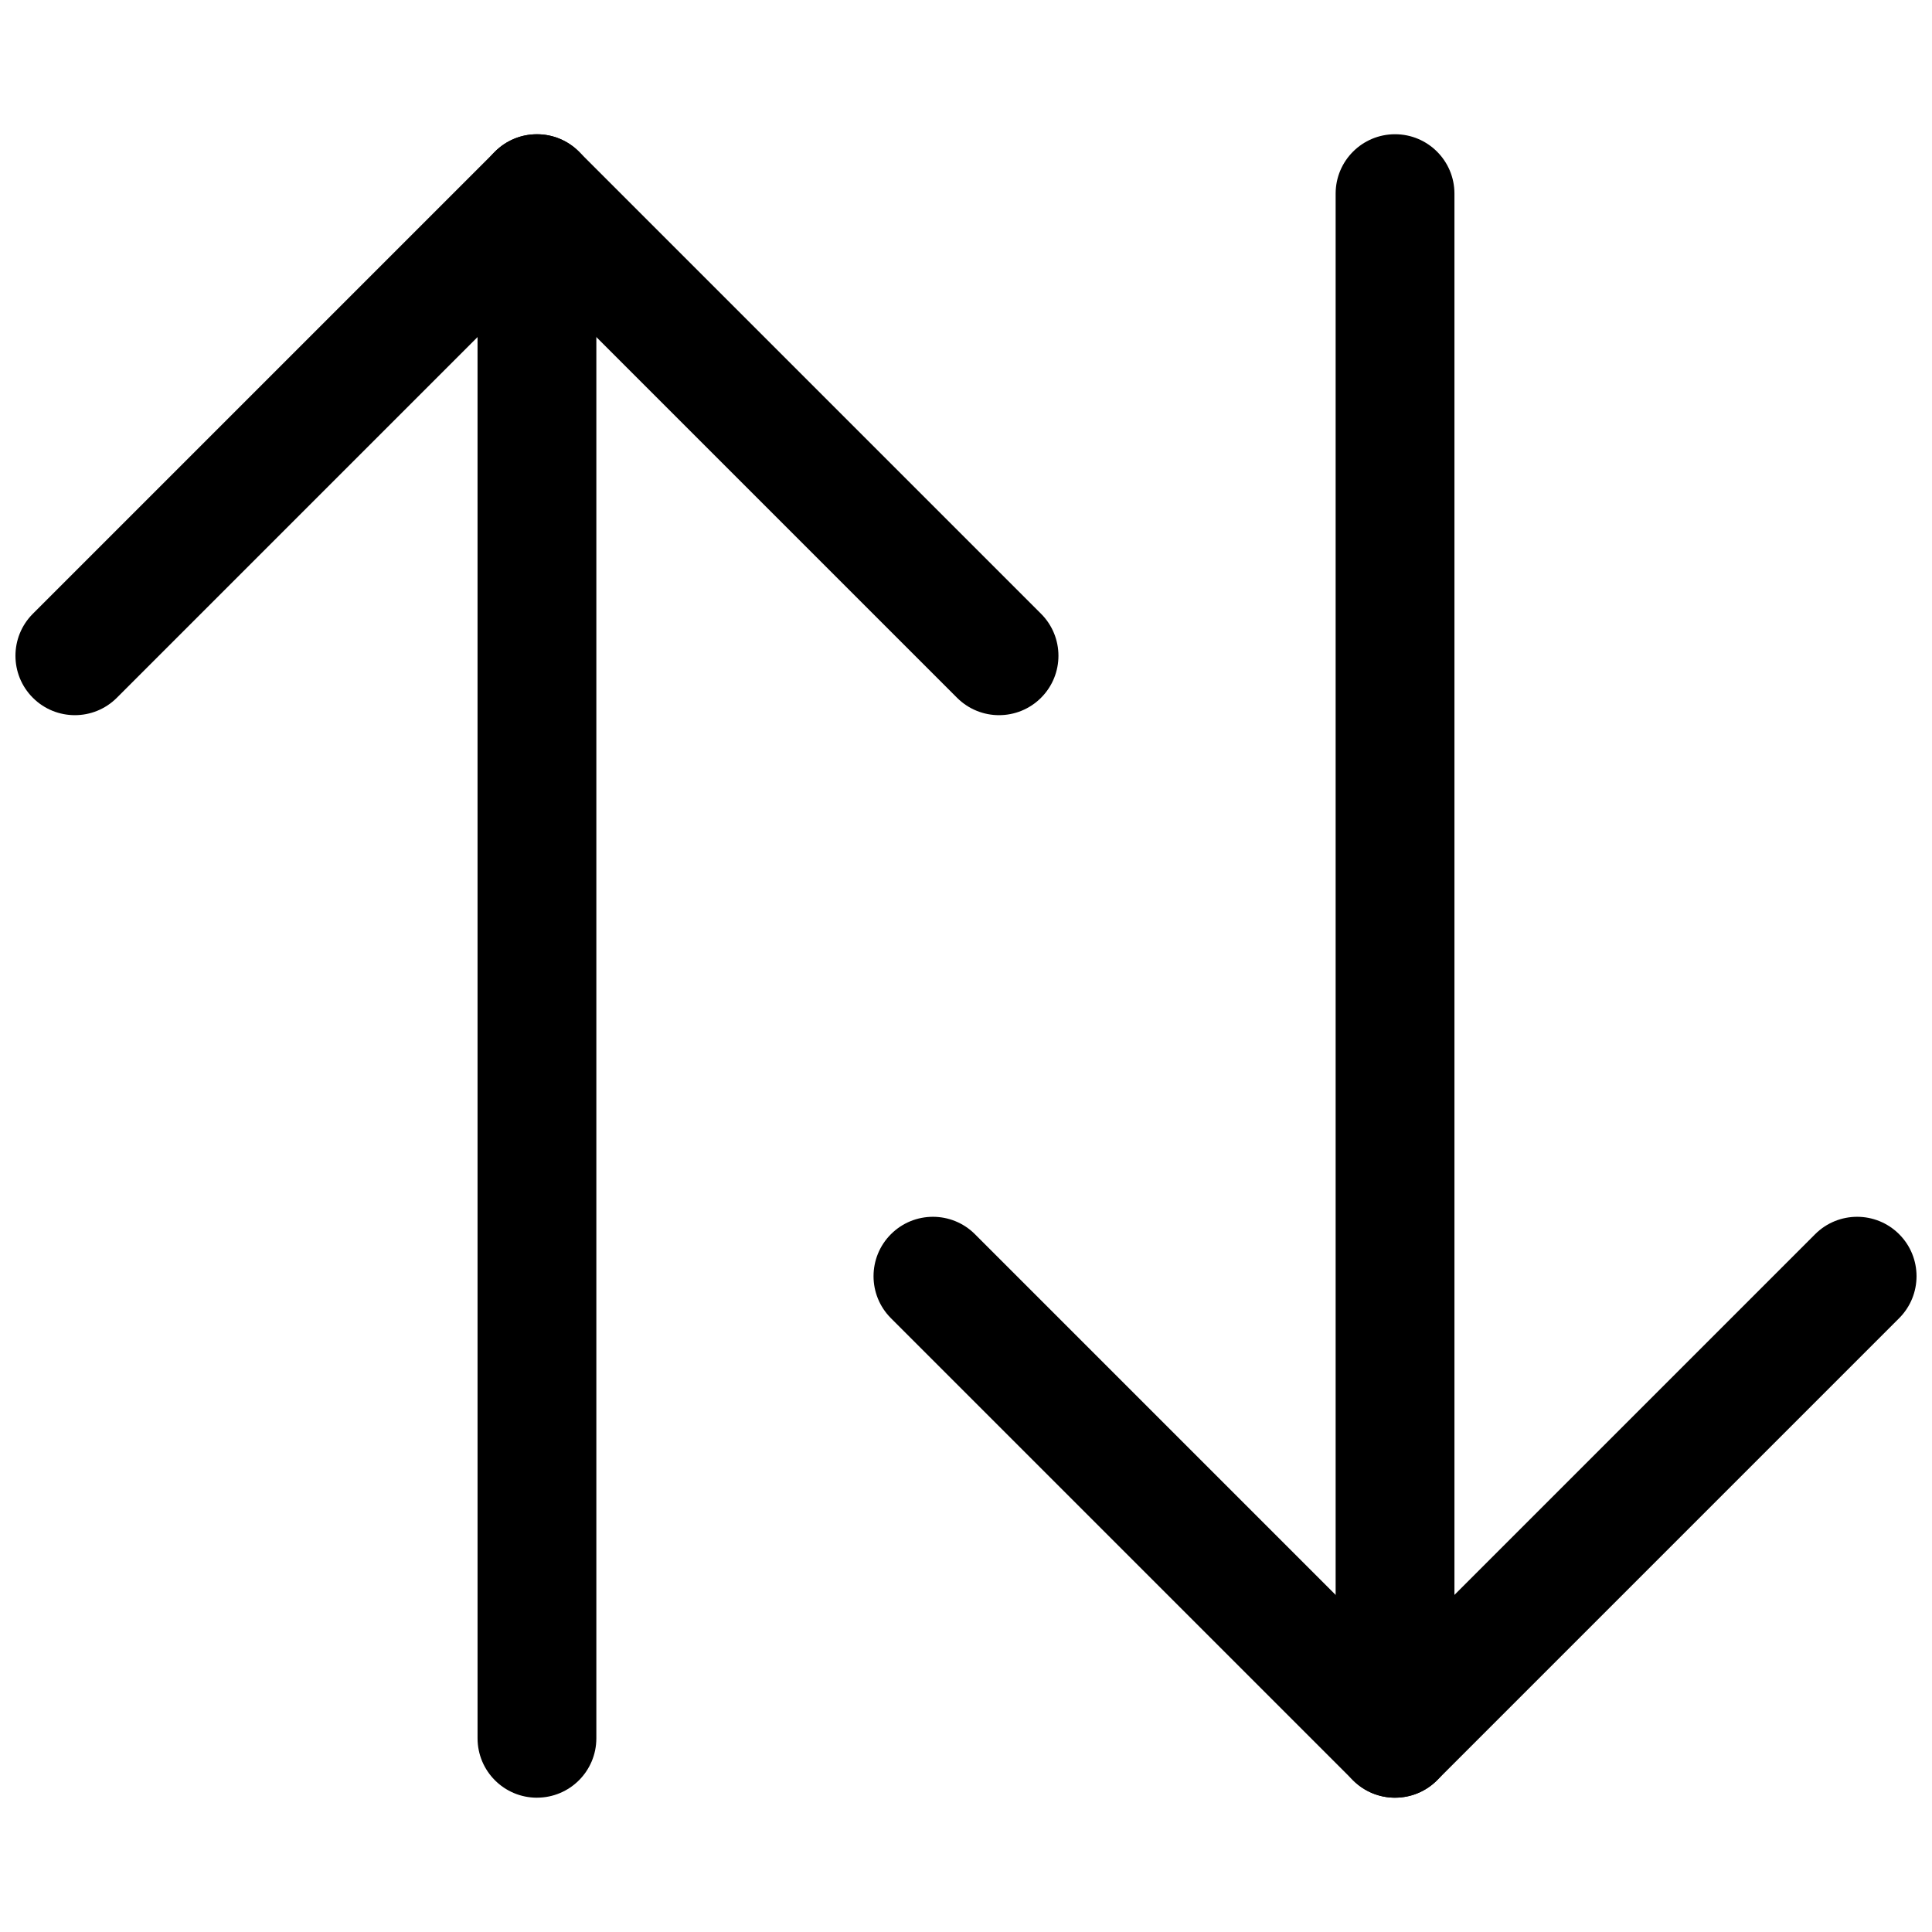
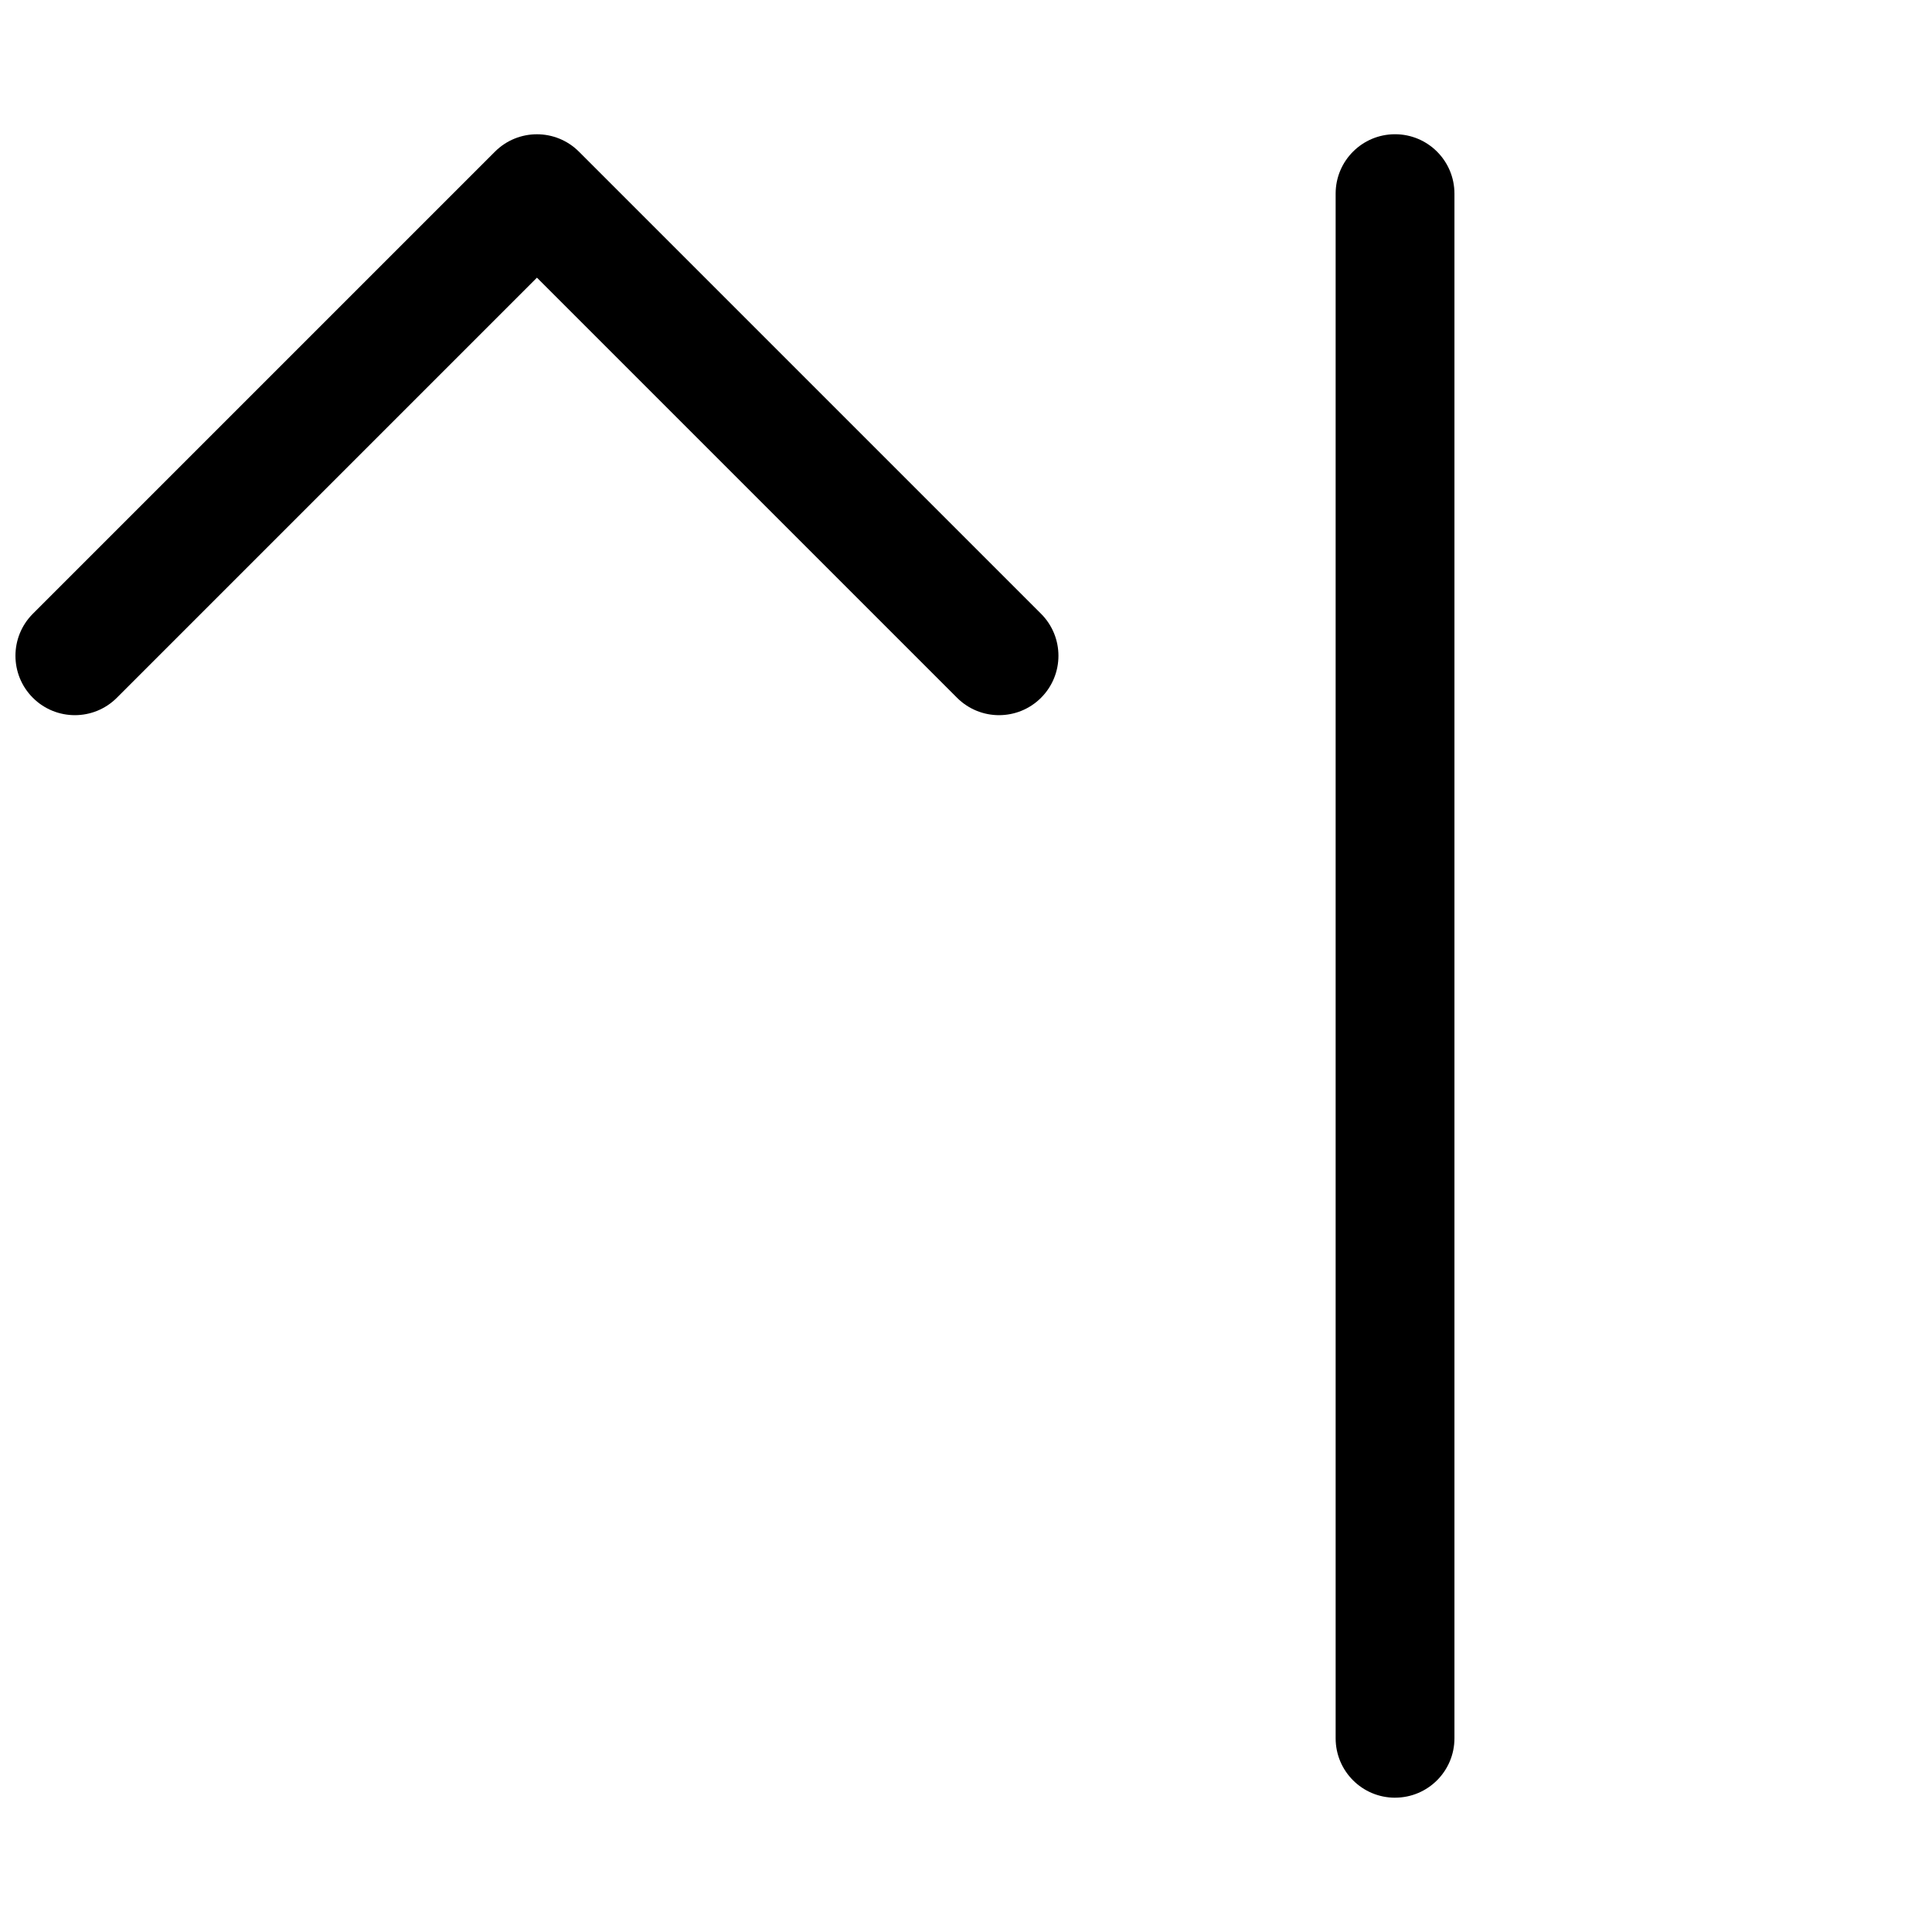
<svg xmlns="http://www.w3.org/2000/svg" width="800px" height="800px" version="1.1" viewBox="144 144 512 512">
  <defs>
    <clipPath id="b">
      <path d="m148.09 179h276.91v155h-276.91z" />
    </clipPath>
    <clipPath id="a">
-       <path d="m375 466h276.9v155h-276.9z" />
-     </clipPath>
+       </clipPath>
  </defs>
  <g clip-path="url(#b)">
    <path d="m408.76 333.53c-4.027 0-8.055-1.539-11.133-4.613l-111.33-111.33-111.33 111.33c-6.148 6.148-16.113 6.148-22.262 0-6.148-6.148-6.148-16.113 0-22.262l122.46-122.46c6.148-6.148 16.113-6.148 22.262 0l122.46 122.46c6.148 6.148 6.148 16.113 0 22.262-3.07 3.074-7.102 4.609-11.129 4.609z" />
  </g>
-   <path d="m286.3 620.41c-8.703 0-15.742-7.051-15.742-15.742l-0.004-409.35c0-8.695 7.043-15.742 15.742-15.742 8.703 0 15.742 7.051 15.742 15.742v409.34c0.004 8.699-7.035 15.746-15.738 15.746z" />
  <g clip-path="url(#a)">
    <path d="m513.7 620.41c-4.027 0-8.055-1.539-11.133-4.613l-122.46-122.46c-6.148-6.148-6.148-16.113 0-22.262 6.148-6.148 16.113-6.148 22.262 0l111.33 111.33 111.33-111.33c6.148-6.148 16.113-6.148 22.262 0 6.148 6.148 6.148 16.113 0 22.262l-122.46 122.46c-3.074 3.078-7.102 4.613-11.133 4.613z" />
  </g>
  <path d="m513.7 620.41c-8.703 0-15.742-7.051-15.742-15.742v-409.35c0-8.695 7.043-15.742 15.742-15.742 8.703 0 15.742 7.051 15.742 15.742v409.34c0.004 8.699-7.039 15.746-15.742 15.746z" />
</svg>